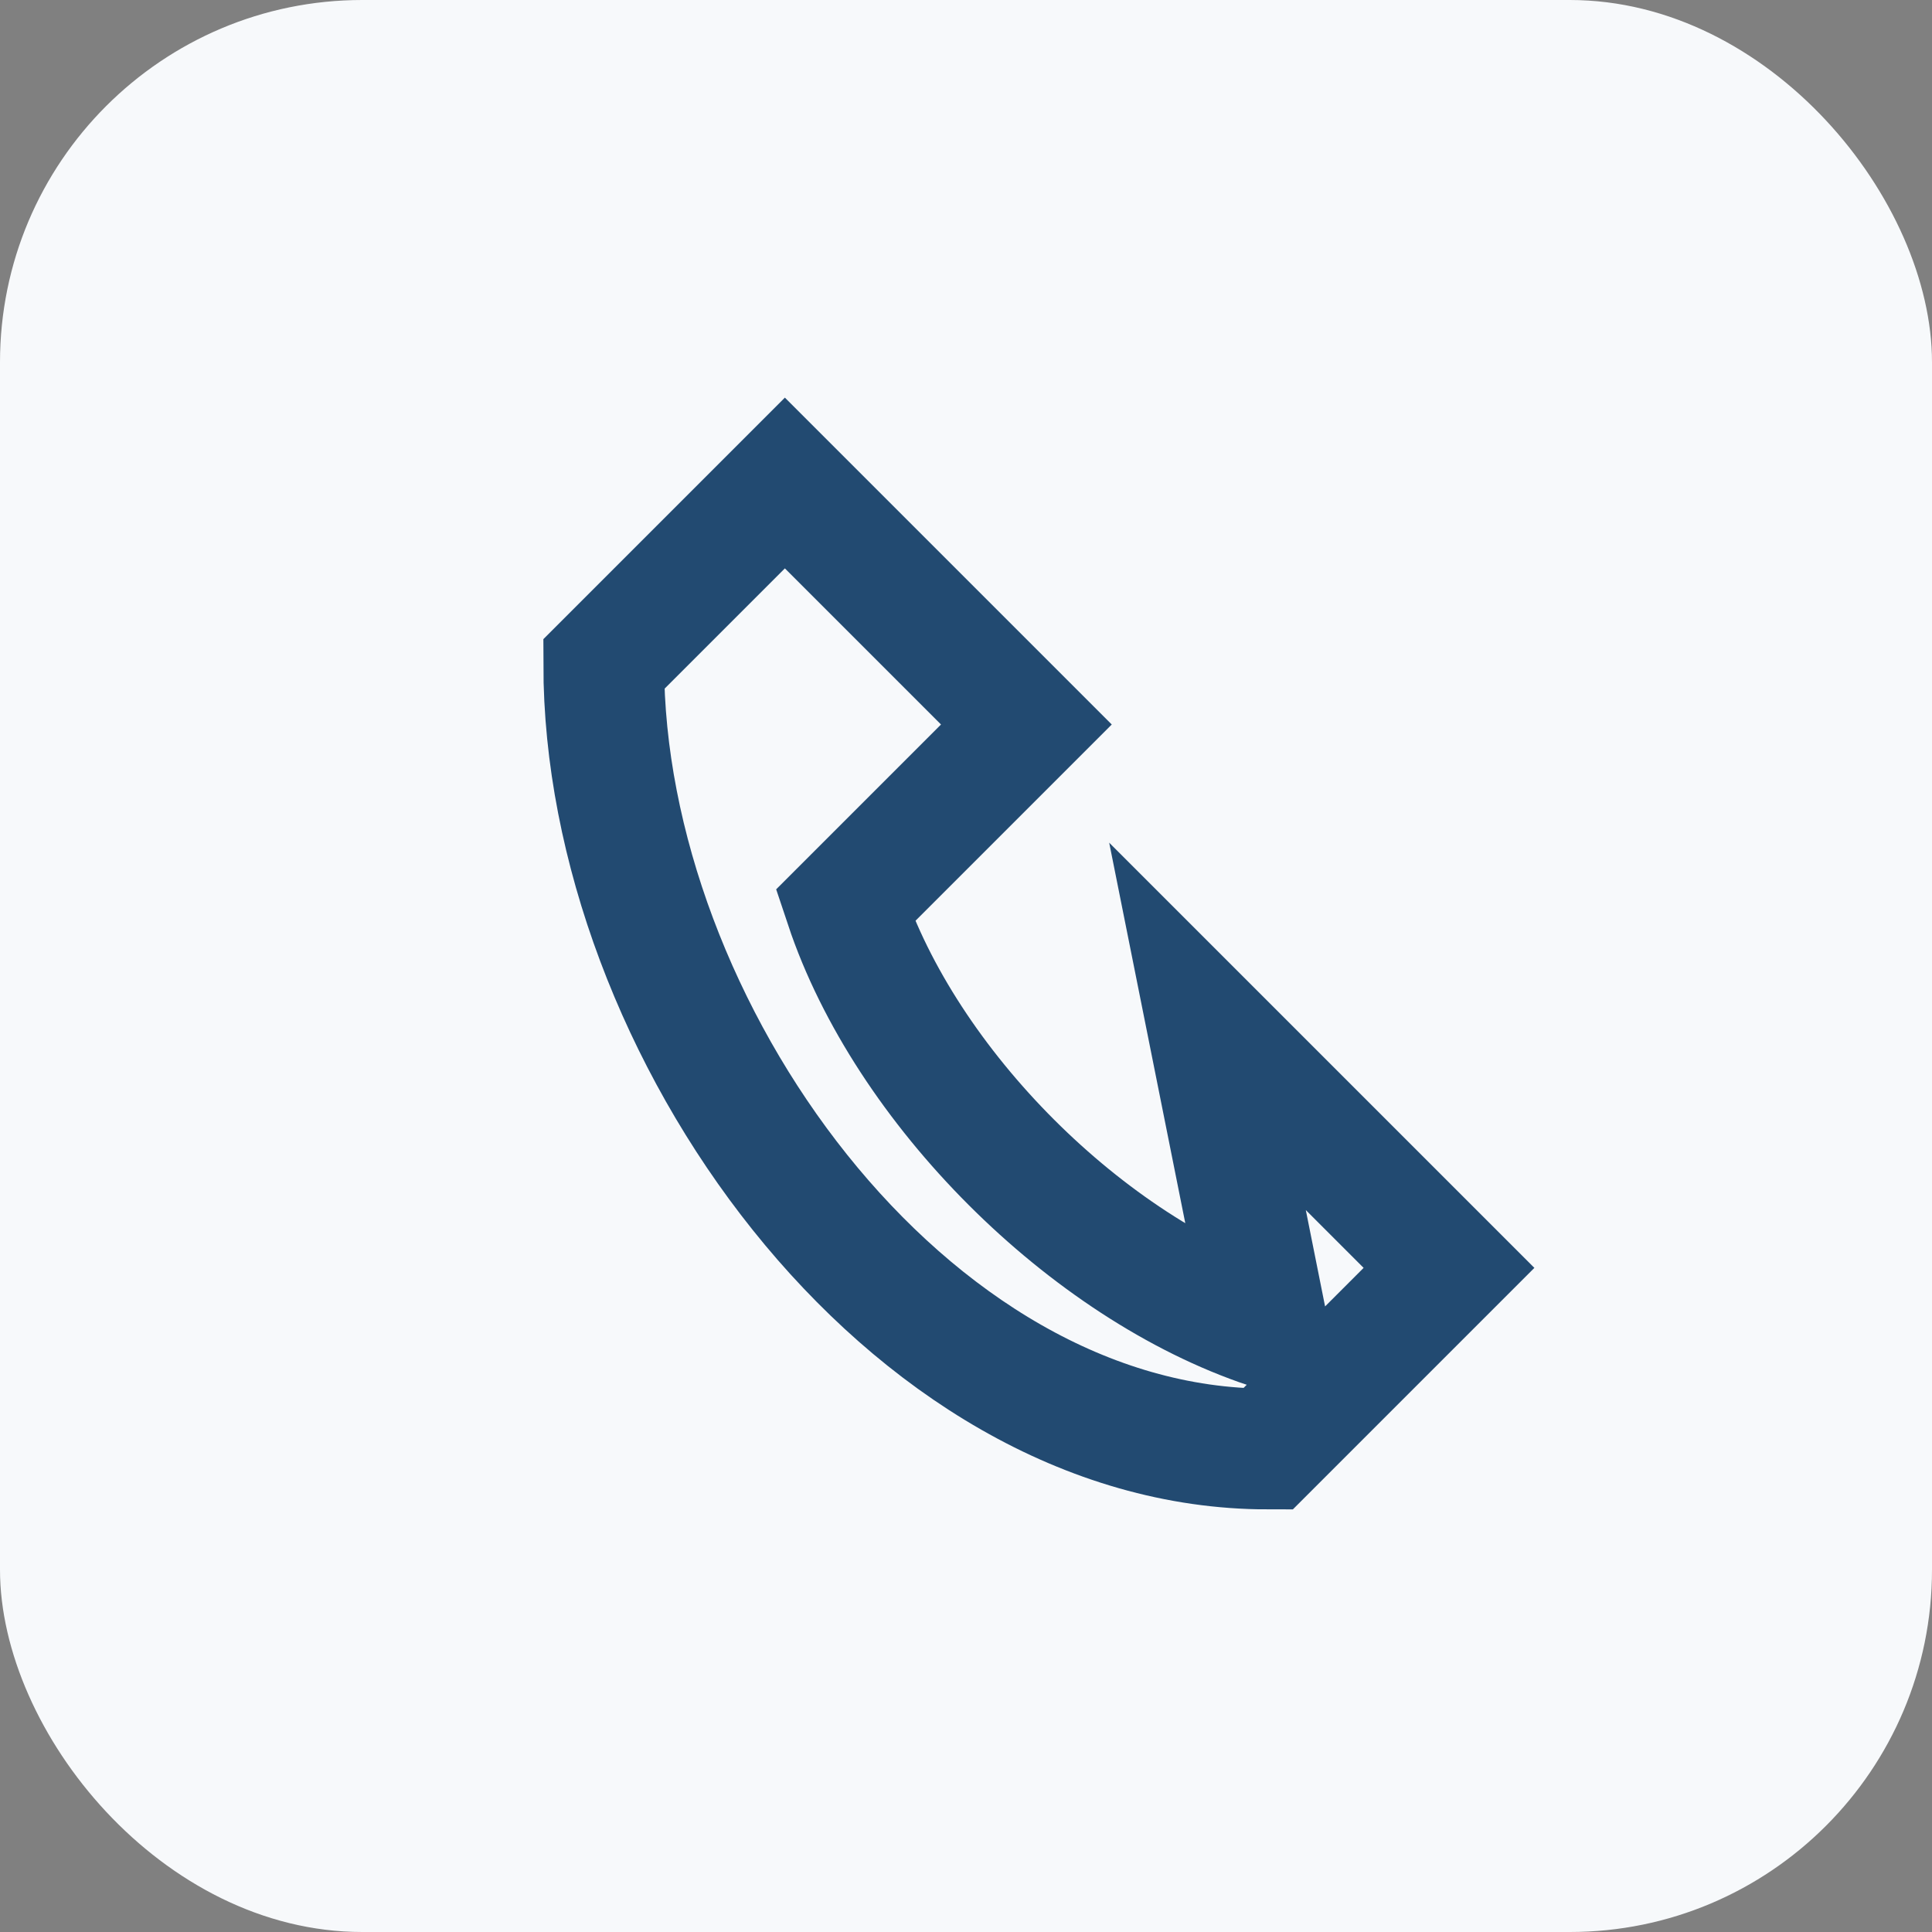
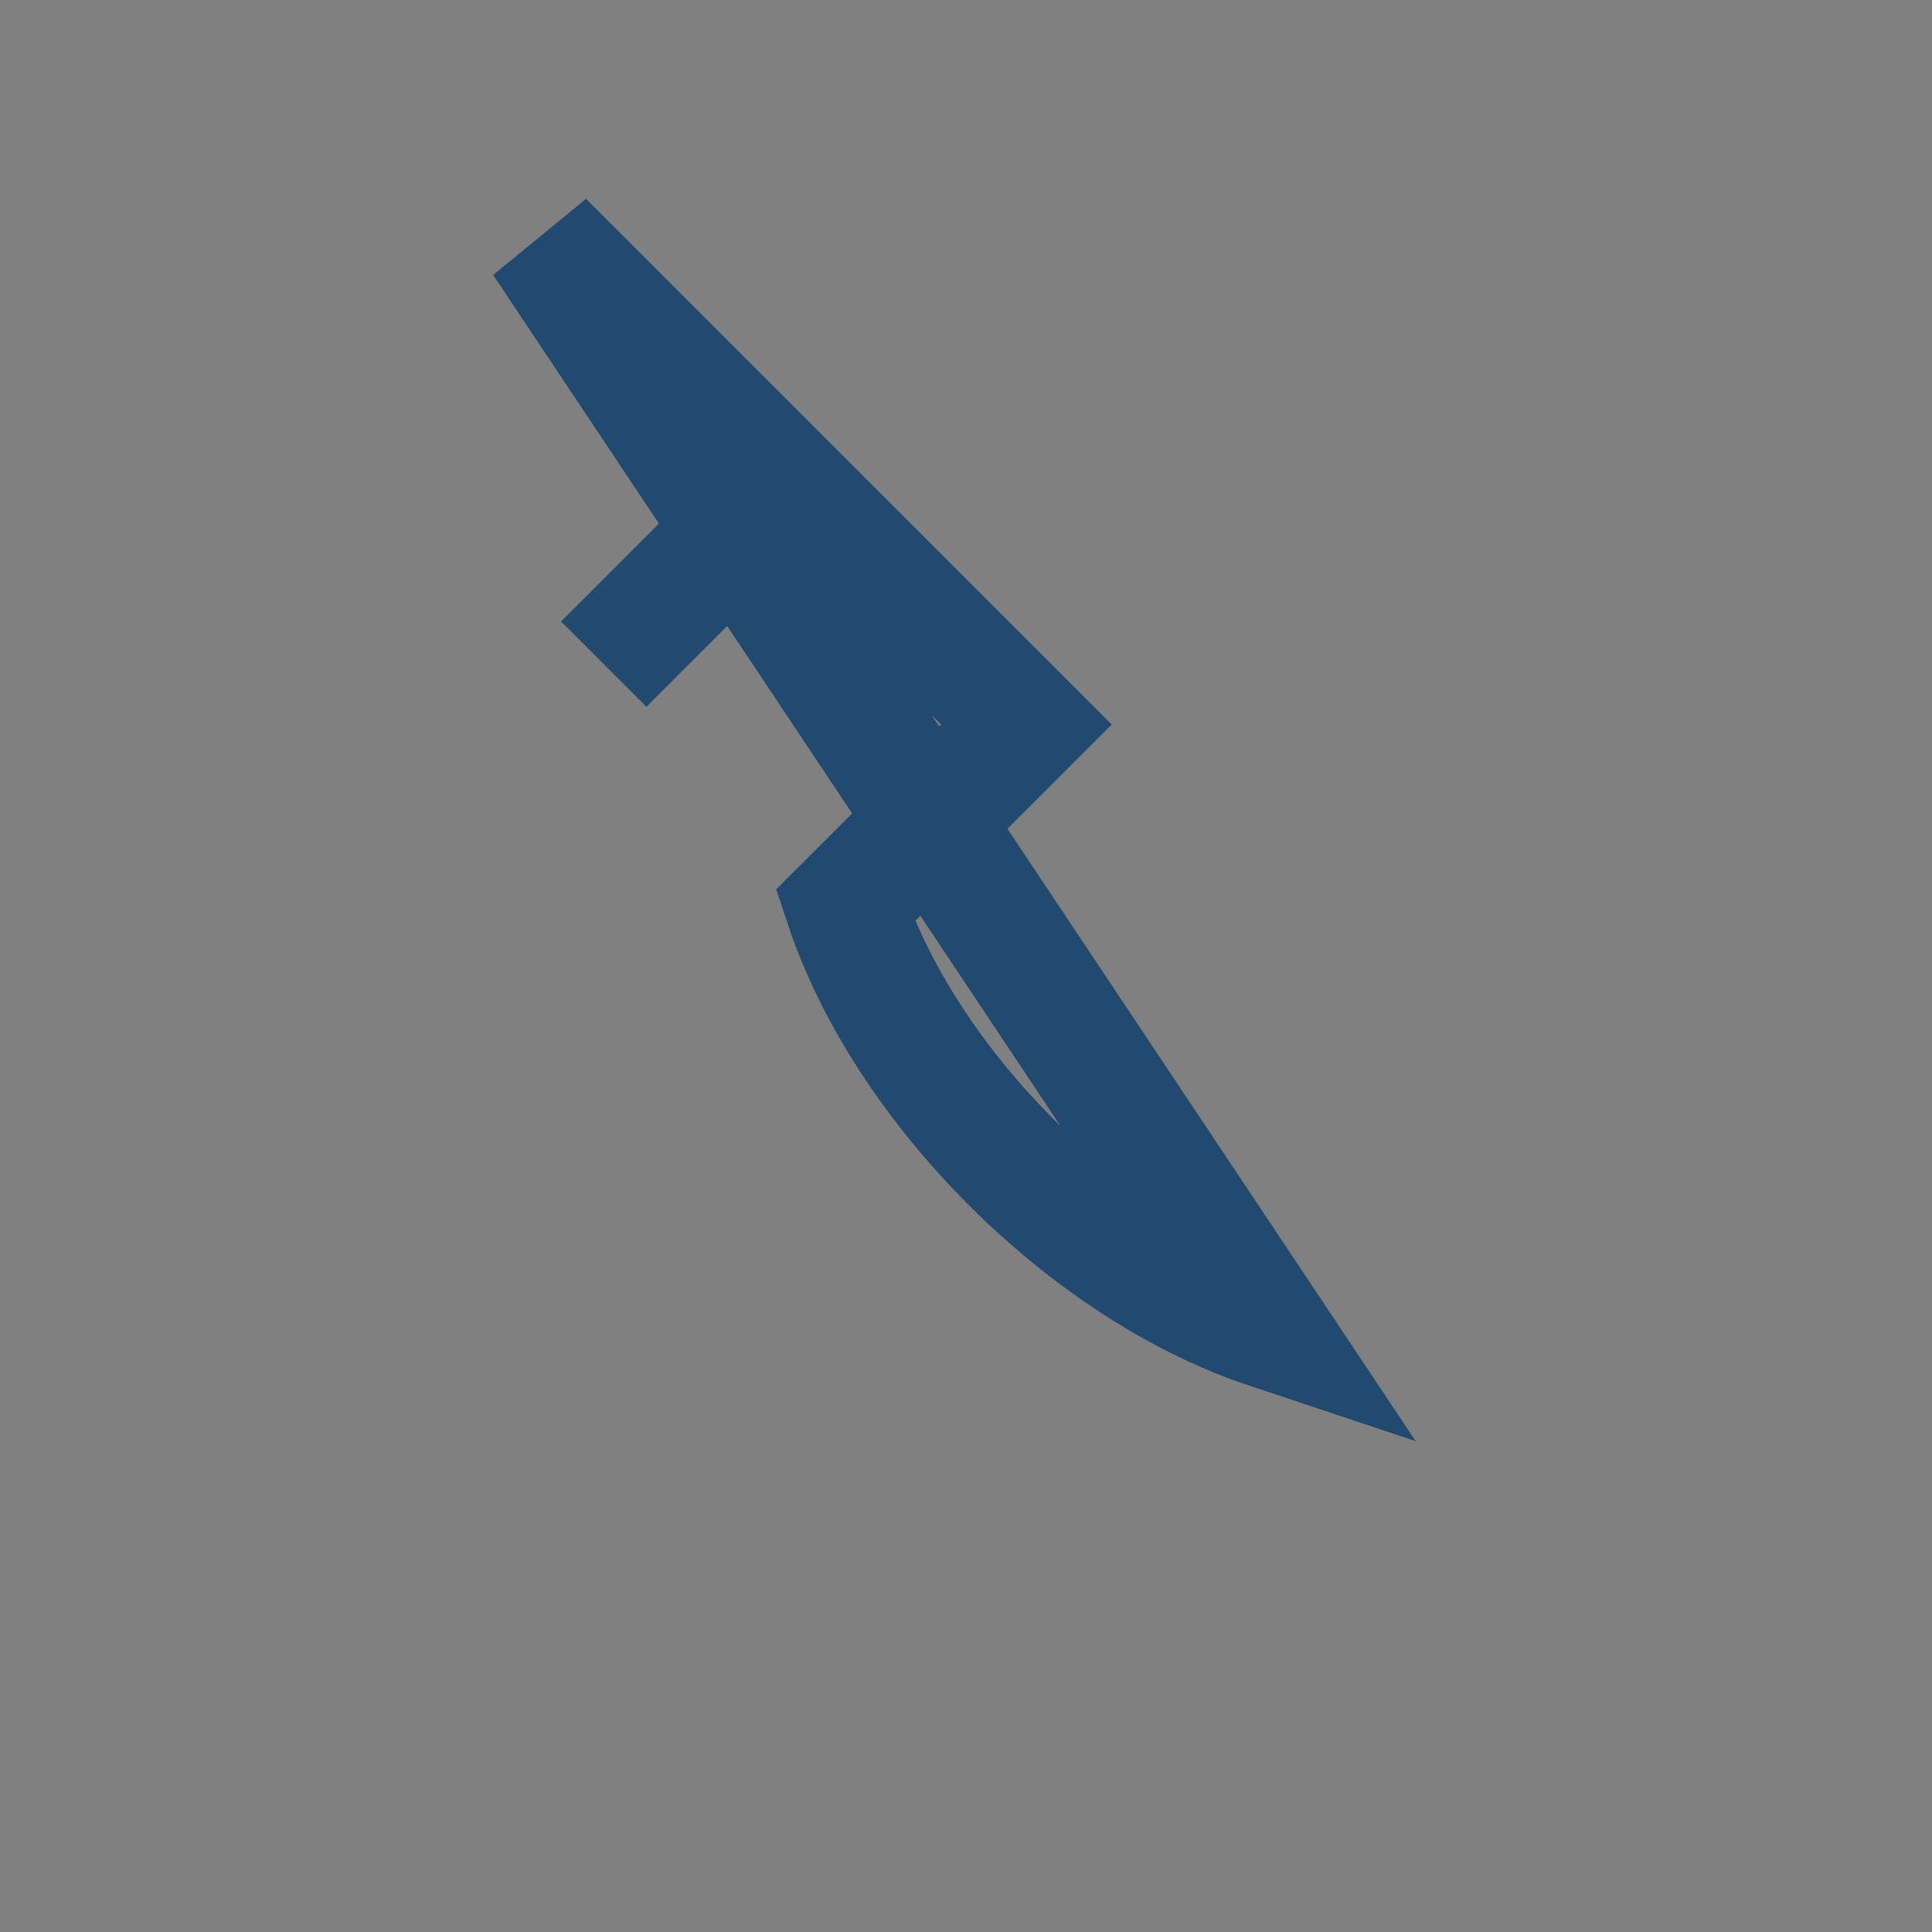
<svg xmlns="http://www.w3.org/2000/svg" width="32" height="32" viewBox="0 0 32 32">
  <rect x="0" y="0" width="32" height="32" fill="#808080" stroke="none" />
-   <rect width="32" height="32" rx="6" fill="#F7F9FB" />
-   <path d="M21 22c-3-1-6-4-7-7l3-3-4-4-3 3c0 6 5 13 11 13l3-3-4-4z" fill="none" stroke="#224A71" stroke-width="2" />
+   <path d="M21 22c-3-1-6-4-7-7l3-3-4-4-3 3l3-3-4-4z" fill="none" stroke="#224A71" stroke-width="2" />
</svg>